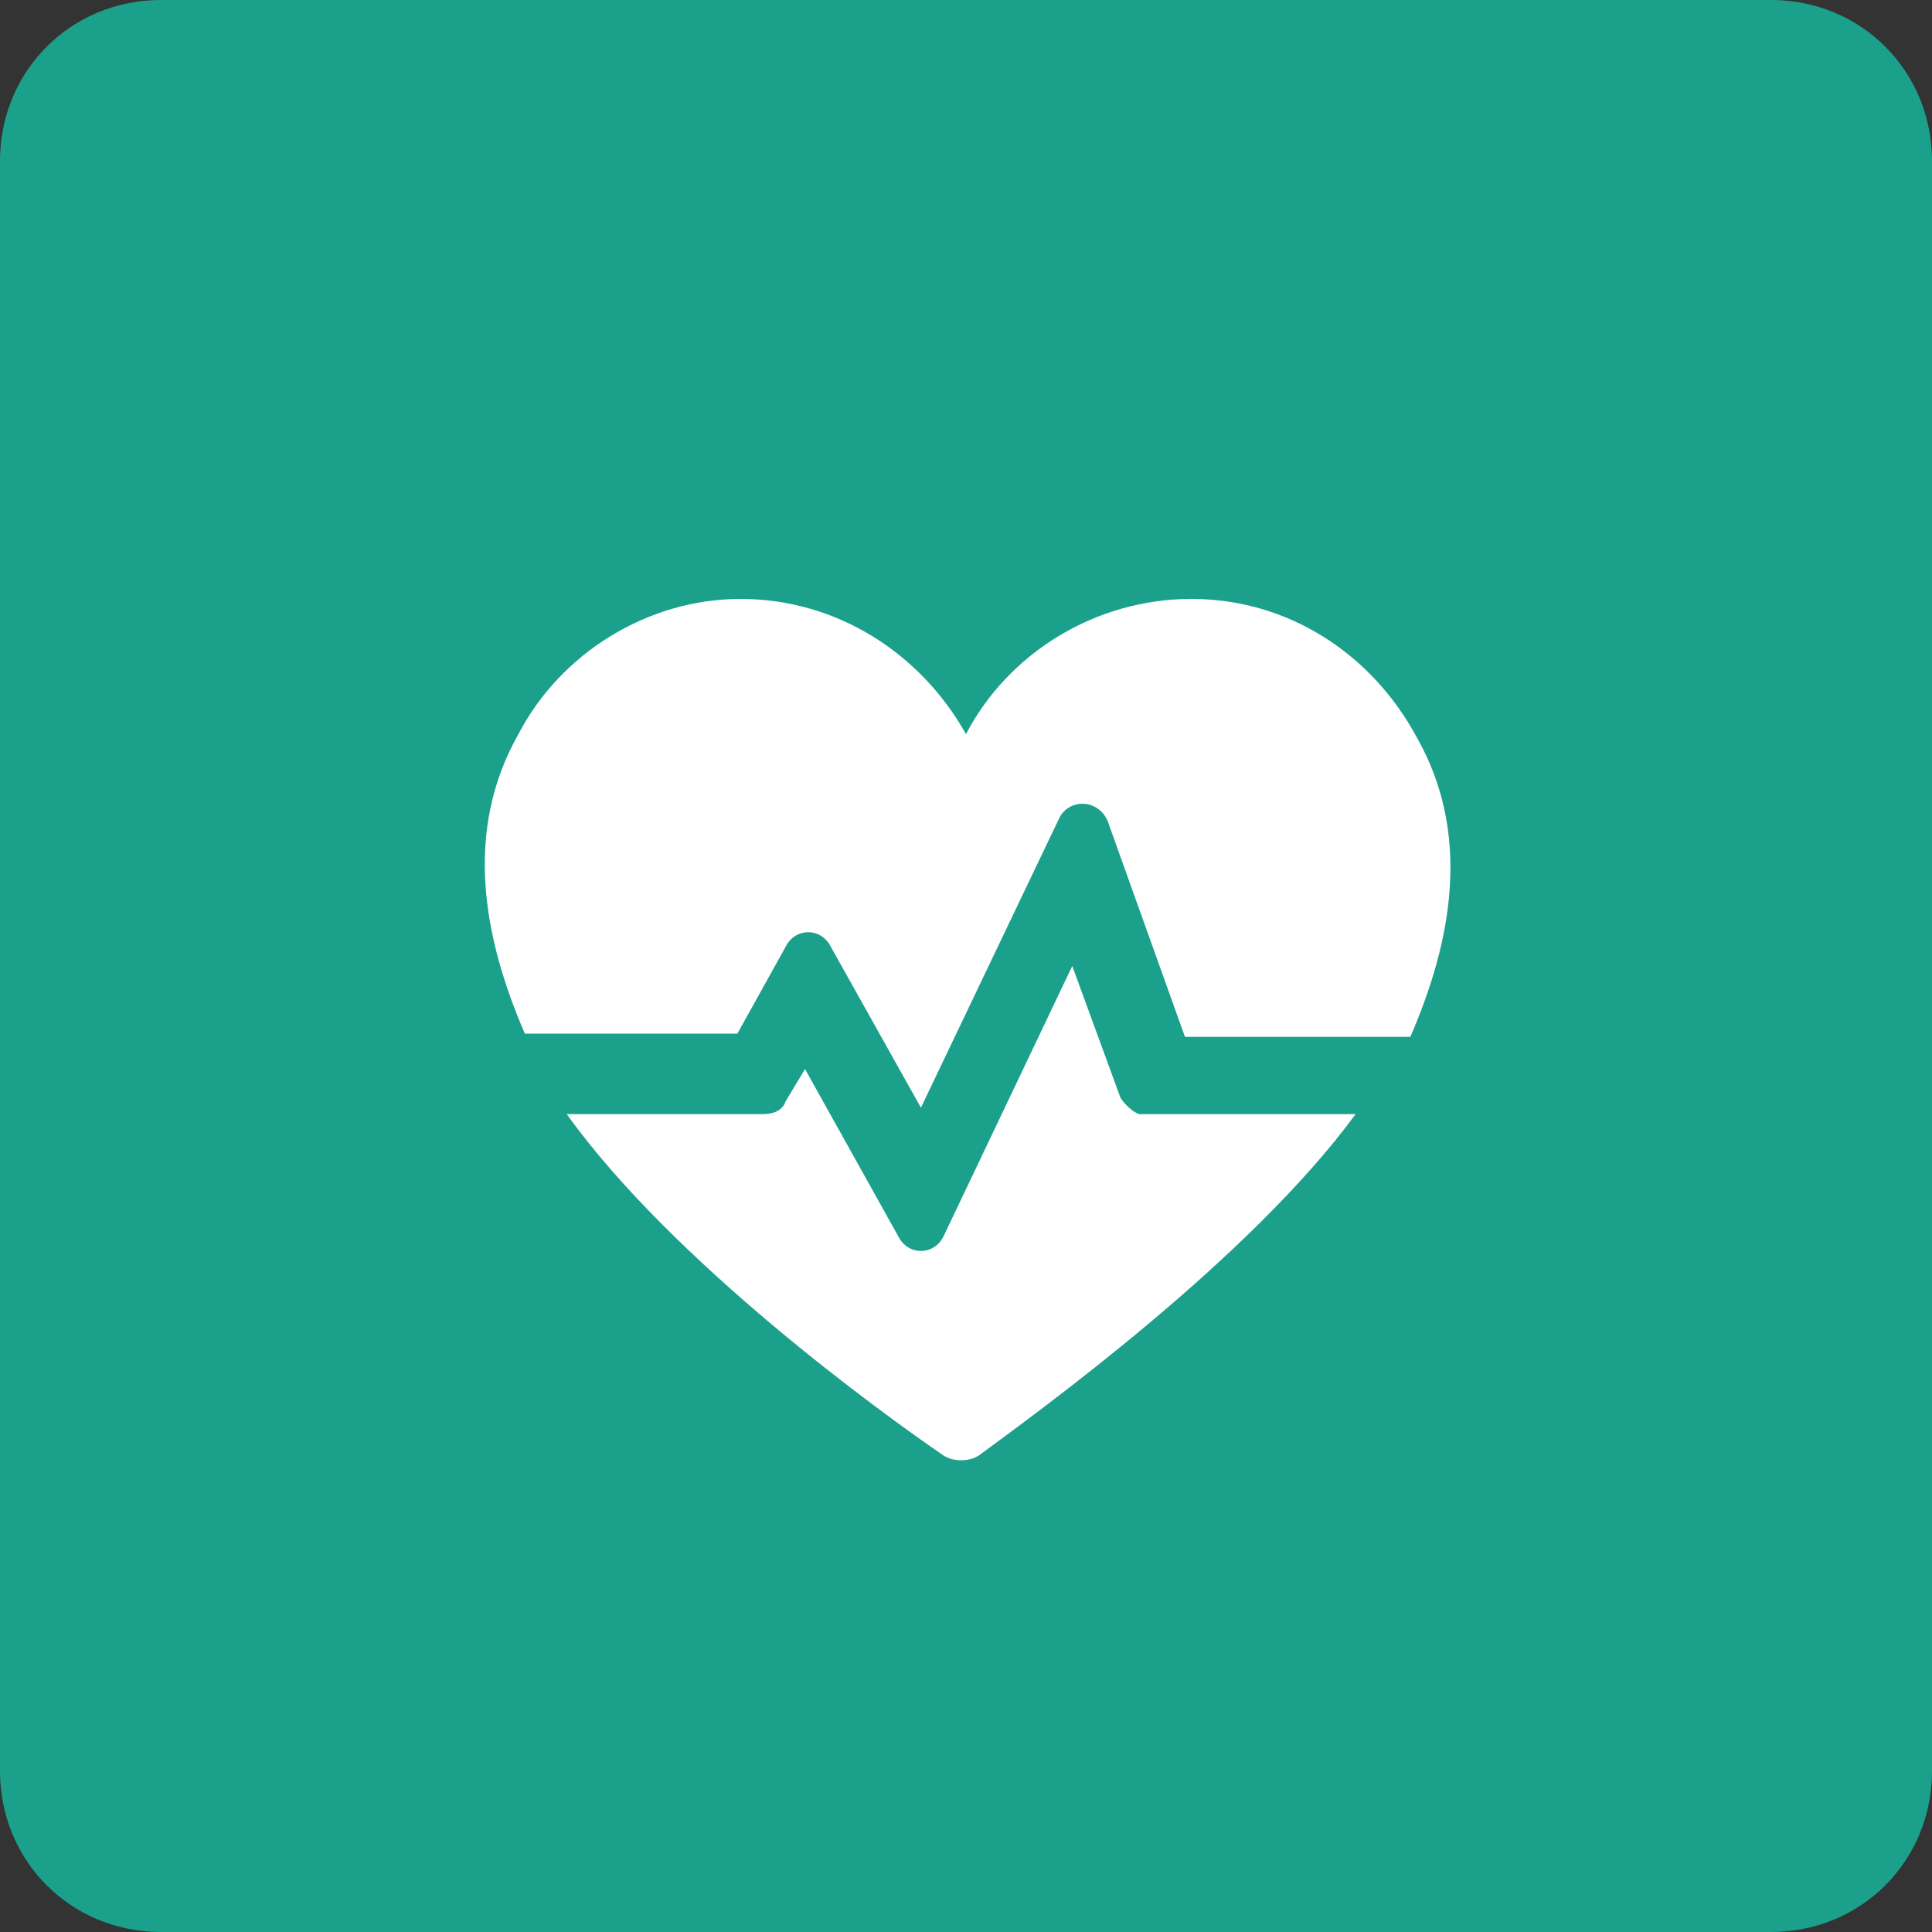
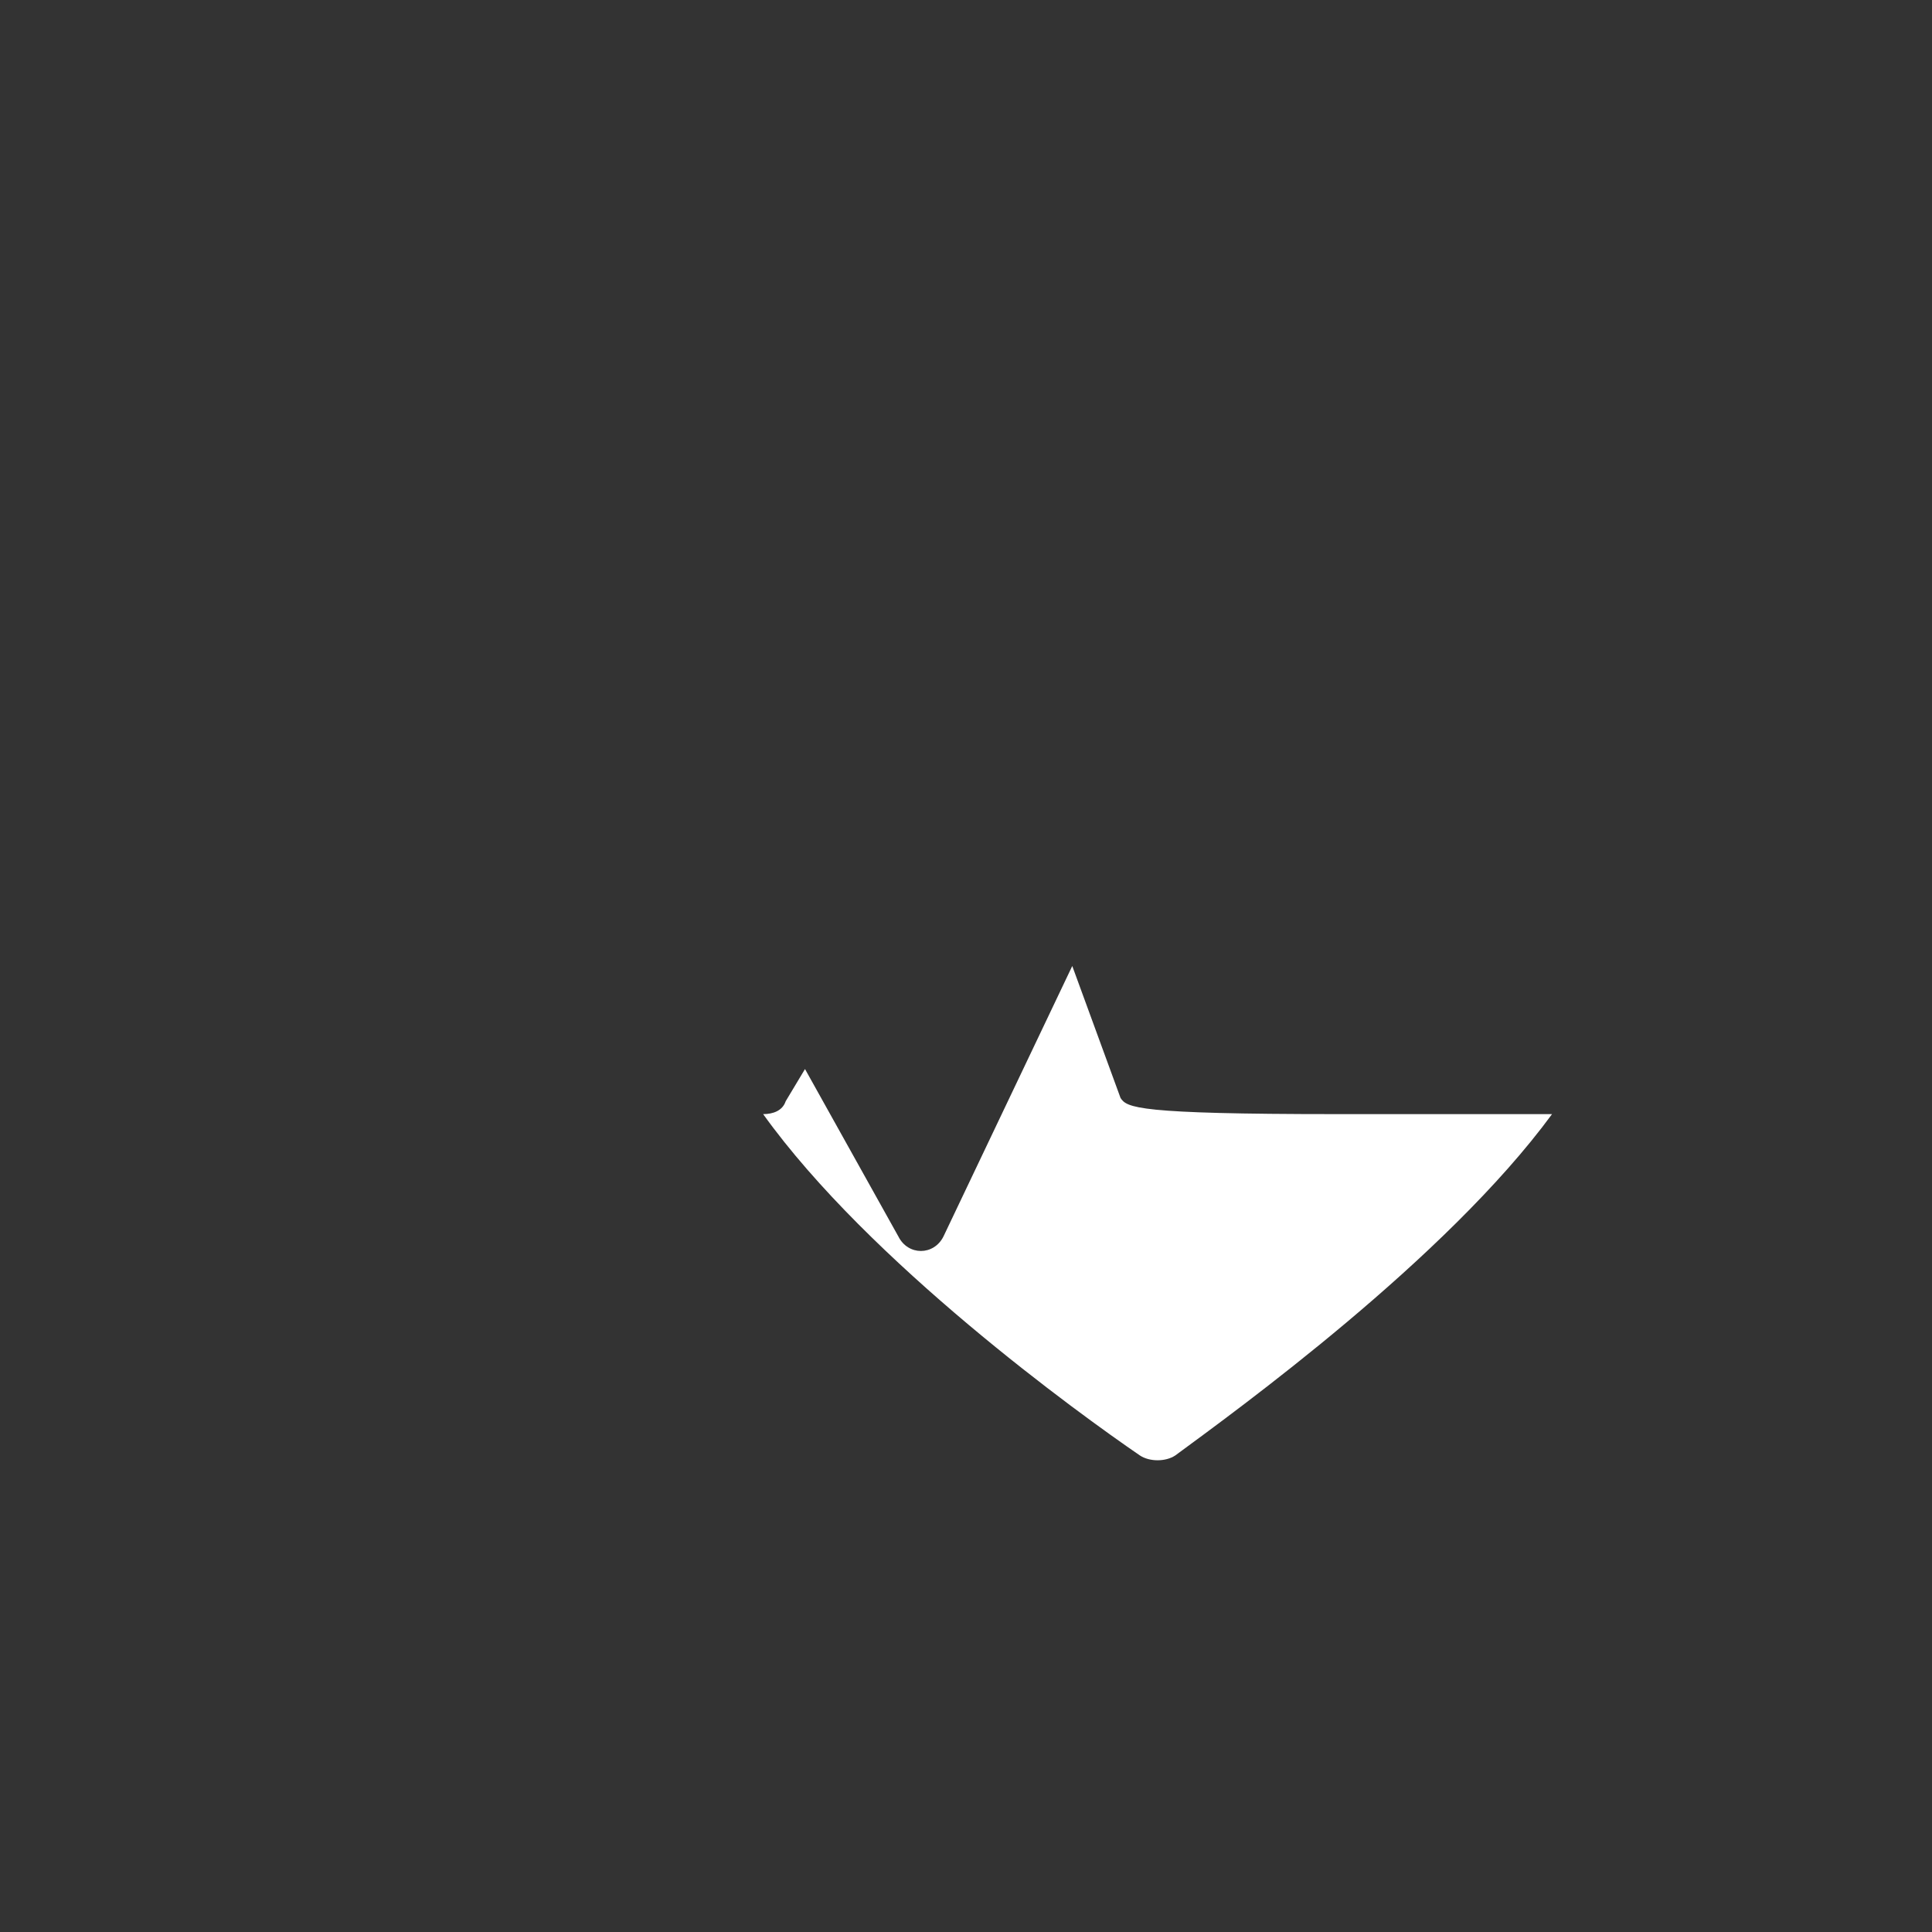
<svg xmlns="http://www.w3.org/2000/svg" version="1.1" id="レイヤー_1" x="0px" y="0px" width="60px" height="60px" viewBox="0 0 60 60" style="enable-background:new 0 0 60 60;" xml:space="preserve">
  <rect x="0" y="0" width="60" height="60" fill="#333333" stroke="none" />
  <style type="text/css">
	.st0{fill:#1BA18B;}
	.st1{fill:#FFFFFF;}
</style>
  <g>
    <g>
-       <path class="st0" d="M60,55c0,2.8-2.2,5-5,5H5c-2.8,0-5-2.2-5-5V5c0-2.8,2.2-5,5-5h50c2.8,0,5,2.2,5,5V55z" />
-     </g>
+       </g>
    <g>
-       <path class="st1" d="M37,18.6c-3,0-5.7,1.7-7,4.2c-1.4-2.5-4-4.2-7-4.2c-2.9,0-5.6,1.7-6.9,4.2c-1.7,3-1.1,6.3,0.2,9.3l0,0h6.6    l1.5-2.7c0.3-0.6,1.1-0.6,1.4,0l2.8,5l4.3-9c0.3-0.6,1.2-0.6,1.5,0.1l2.4,6.7h7l0,0c1.3-3,1.9-6.3,0.2-9.3    C42.6,20.3,40,18.6,37,18.6L37,18.6z M37,18.6" />
-       <path class="st1" d="M34.8,34.1l-1.5-4.1l-4,8.4c-0.3,0.6-1.1,0.6-1.4,0l-2.9-5.2l-0.6,1c-0.1,0.3-0.4,0.4-0.7,0.4h-6.1    c3.3,4.6,9.8,9.3,11.7,10.6c0.3,0.2,0.8,0.2,1.1,0c1.9-1.4,8.4-6.1,11.7-10.6h-6.7C35.3,34.6,35,34.4,34.8,34.1L34.8,34.1z     M34.8,34.1" />
+       <path class="st1" d="M34.8,34.1l-1.5-4.1l-4,8.4c-0.3,0.6-1.1,0.6-1.4,0l-2.9-5.2l-0.6,1c-0.1,0.3-0.4,0.4-0.7,0.4c3.3,4.6,9.8,9.3,11.7,10.6c0.3,0.2,0.8,0.2,1.1,0c1.9-1.4,8.4-6.1,11.7-10.6h-6.7C35.3,34.6,35,34.4,34.8,34.1L34.8,34.1z     M34.8,34.1" />
    </g>
  </g>
</svg>